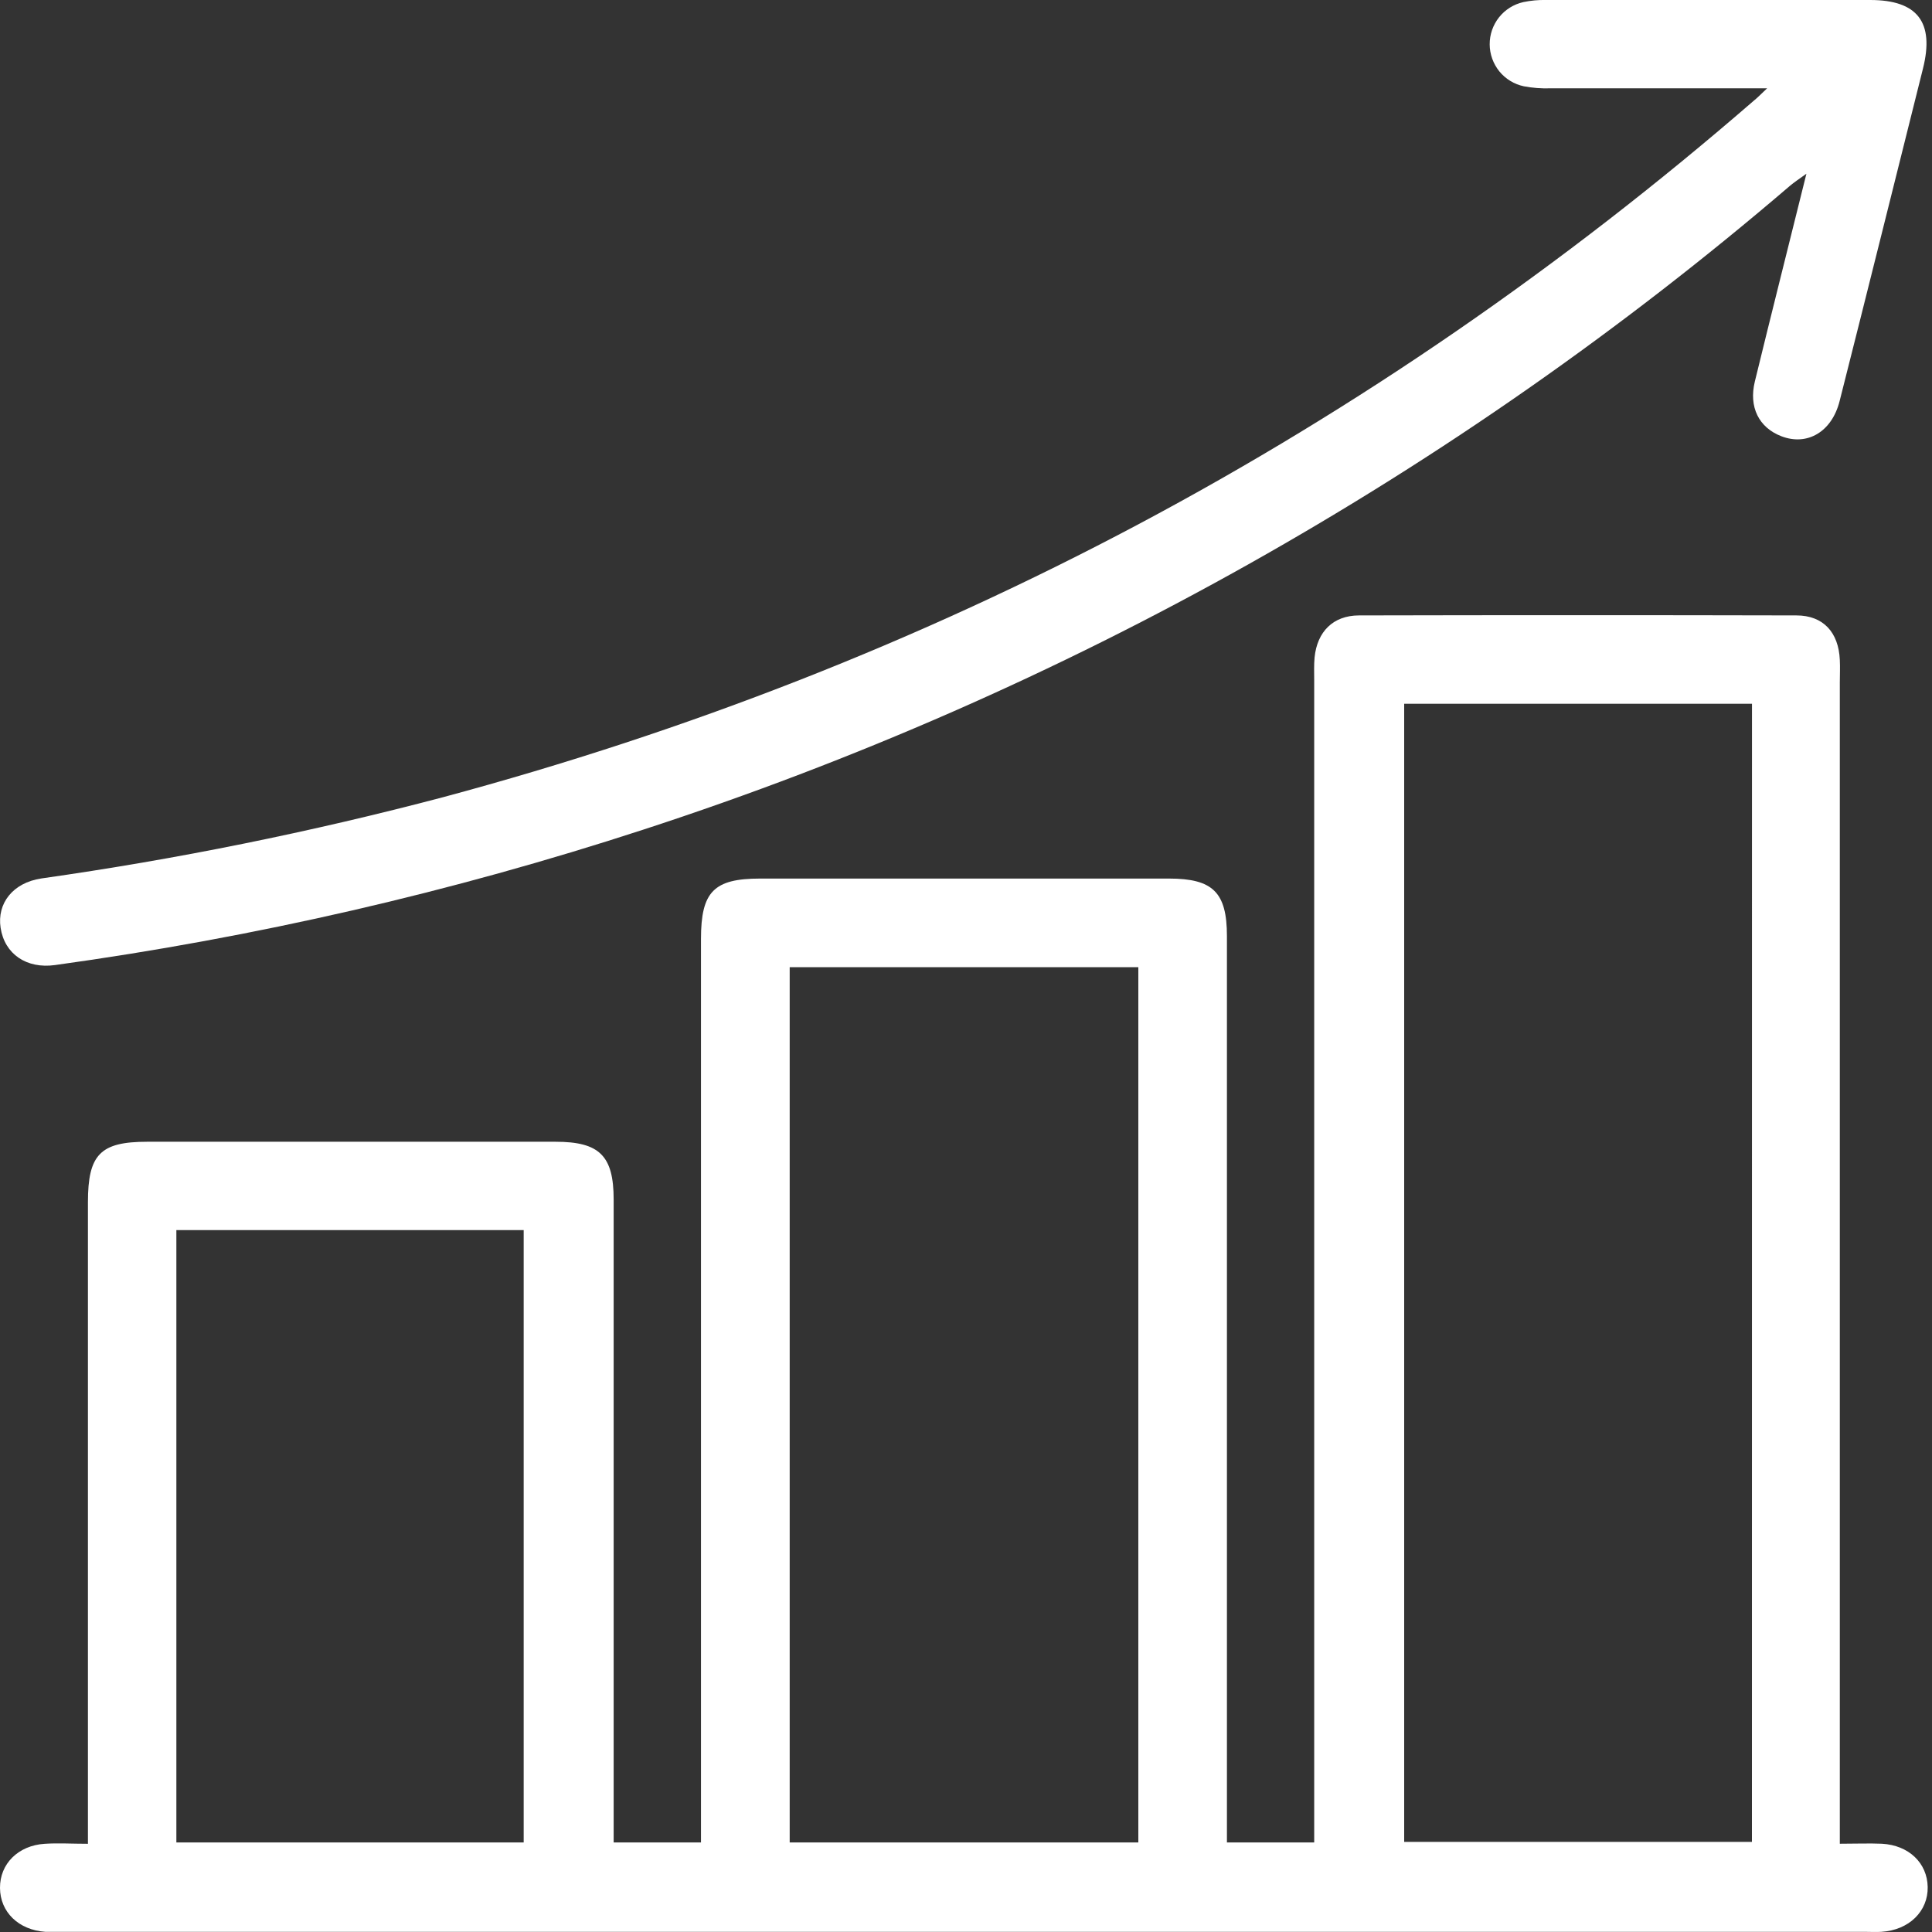
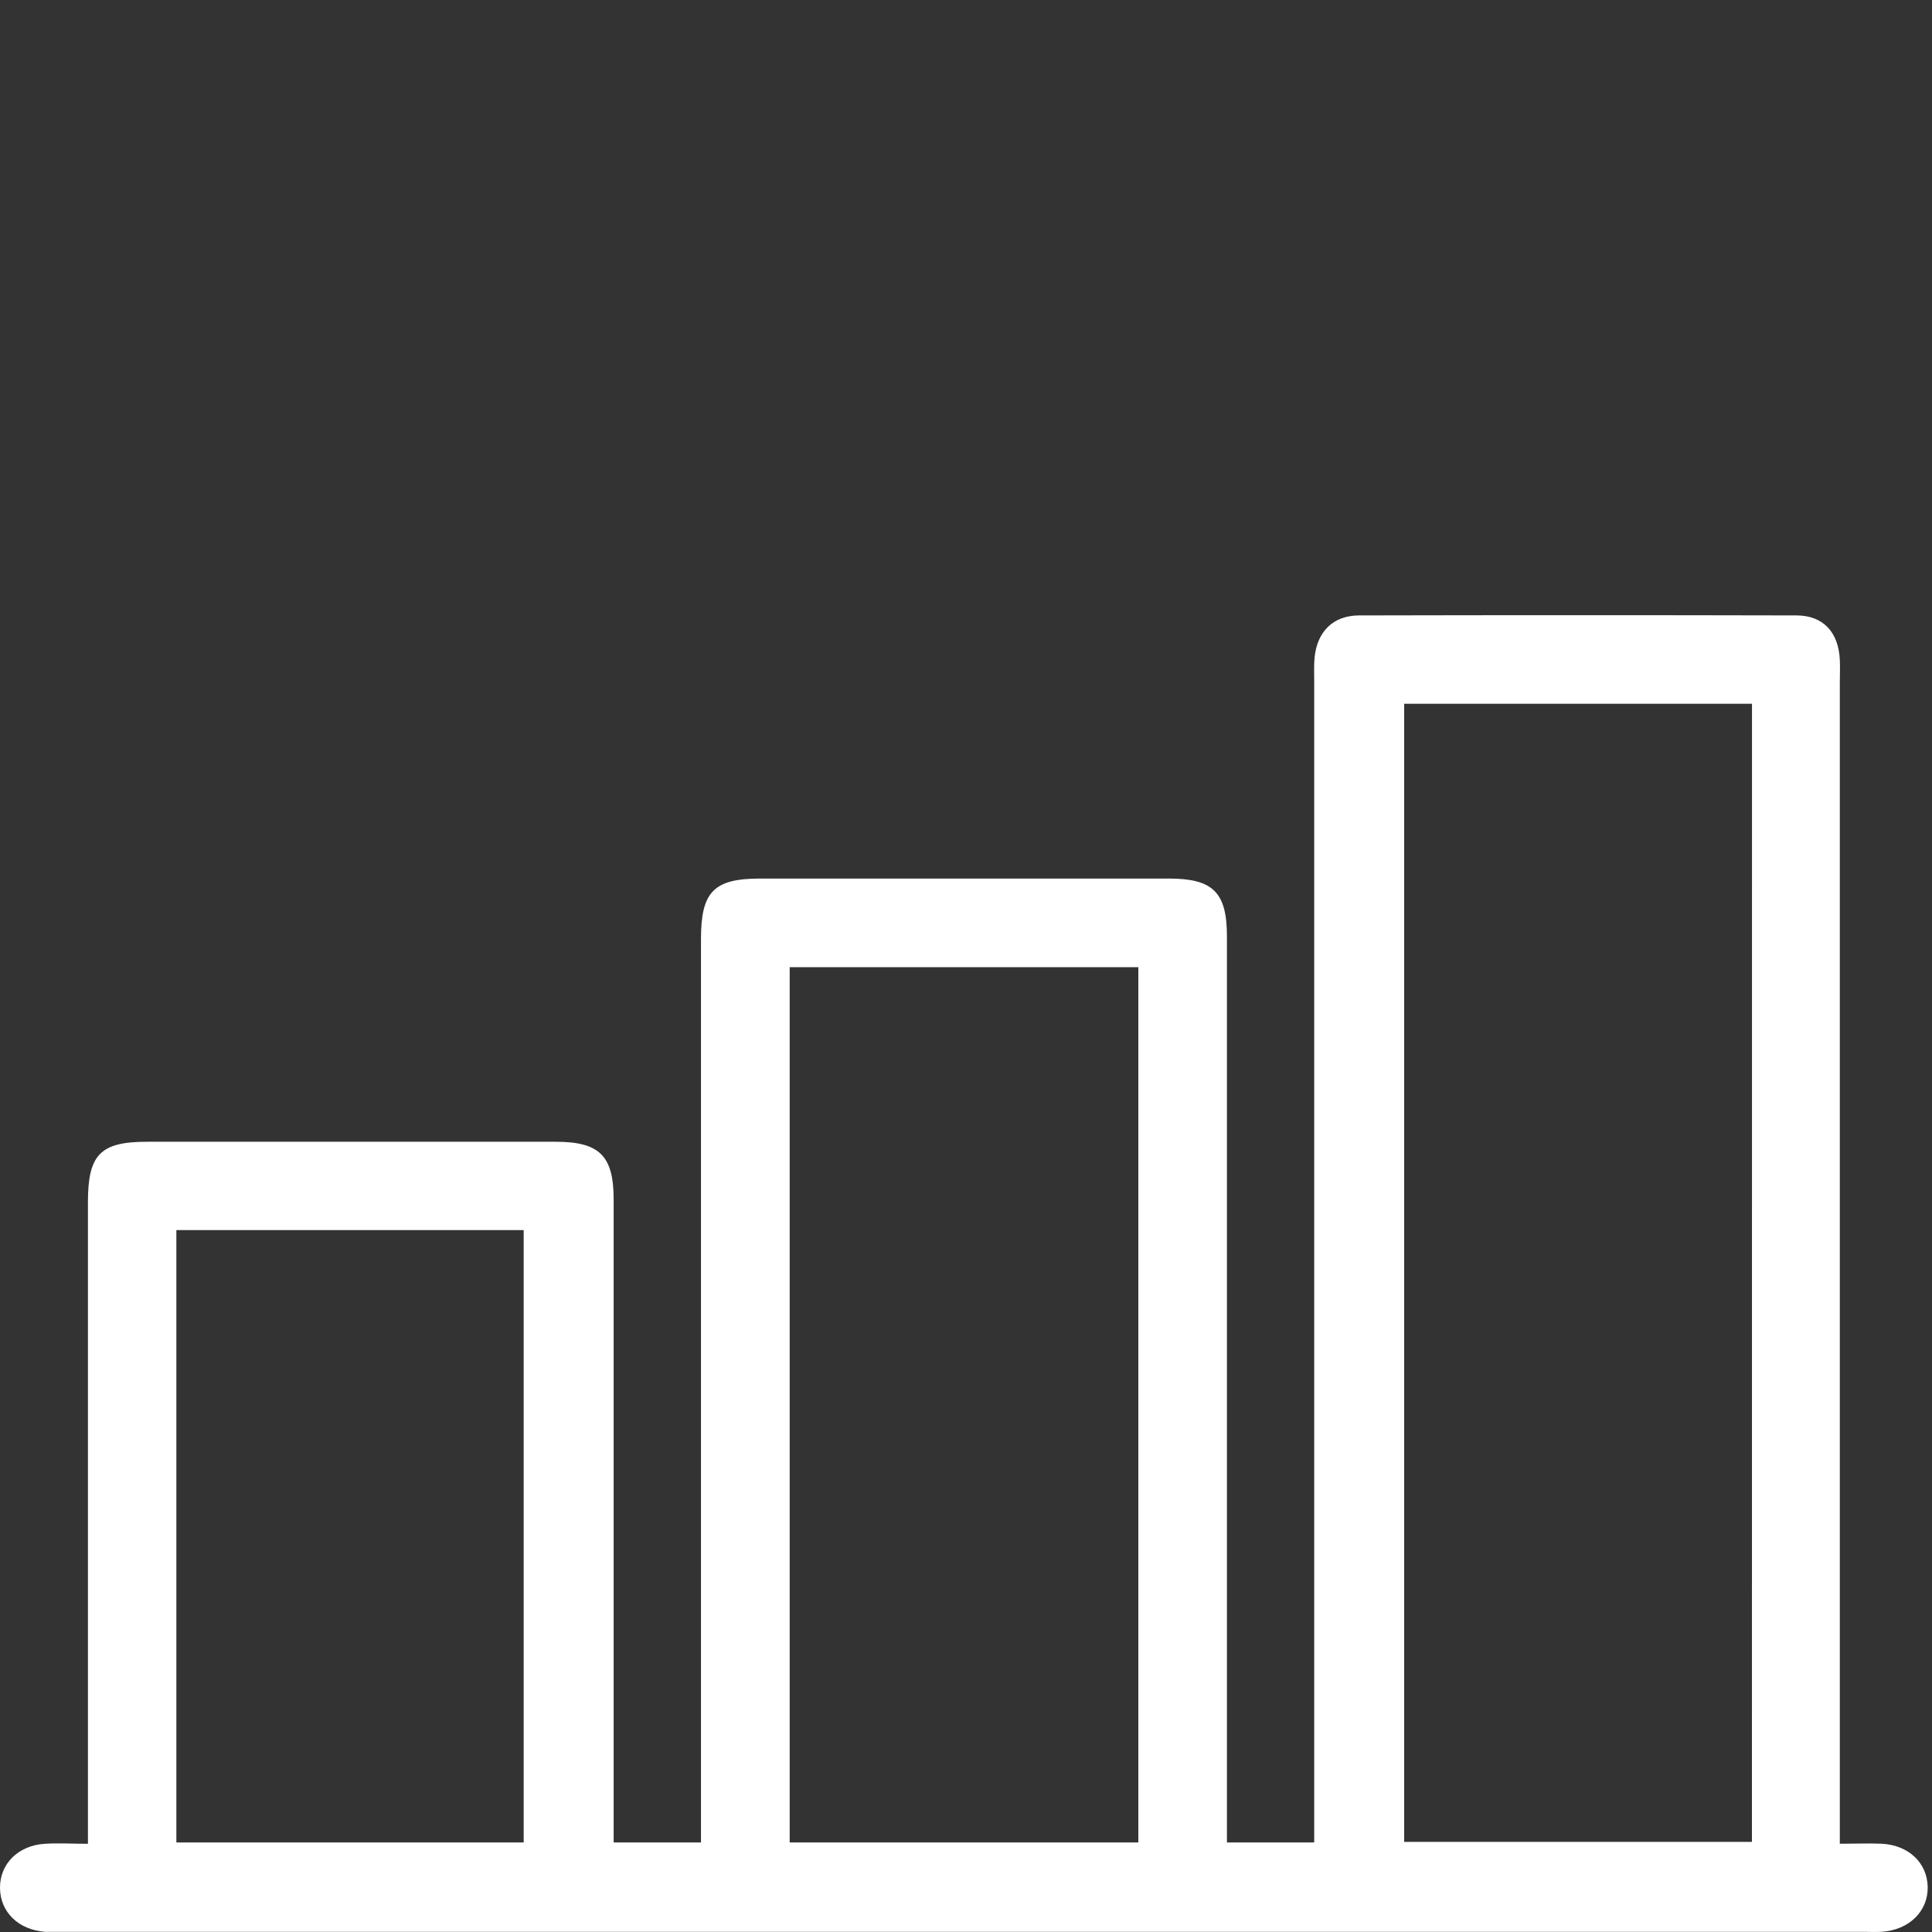
<svg xmlns="http://www.w3.org/2000/svg" width="35" height="35" viewBox="0 0 35 35" fill="none">
  <rect x="0" y="0" width="35" height="35" fill="#333333" stroke="none" />
  <path d="M33.33 33.401C33.628 33.401 33.859 33.391 34.092 33.401C34.58 33.428 34.914 33.749 34.922 34.185C34.93 34.622 34.587 34.967 34.08 34.997C33.981 35.003 33.882 34.997 33.782 34.997H1.156C1.045 34.997 0.933 34.997 0.821 34.997C0.336 34.963 0.003 34.639 1.99873e-05 34.202C-0.003 33.766 0.328 33.432 0.812 33.402C1.057 33.386 1.302 33.402 1.593 33.402V21.778C1.593 20.916 1.817 20.684 2.663 20.684H10.066C10.862 20.684 11.117 20.939 11.117 21.731C11.117 25.459 11.117 29.186 11.117 32.914V33.378H12.699V17.01C12.699 16.154 12.931 15.916 13.771 15.916H21.177C21.972 15.916 22.227 16.165 22.227 16.958V33.378H23.808V12.319C23.808 12.182 23.802 12.045 23.815 11.909C23.862 11.443 24.151 11.15 24.619 11.149C27.26 11.143 29.902 11.143 32.544 11.149C33.032 11.149 33.308 11.457 33.33 11.955C33.337 12.091 33.33 12.228 33.33 12.364V33.4V33.401ZM31.739 12.749H25.438V33.368H31.738L31.739 12.749ZM14.306 17.521V33.378H20.622V17.521H14.306ZM3.195 22.284V33.378H9.487V22.284H3.195Z" fill="white" />
-   <path d="M32.013 1.6C30.635 1.6 29.36 1.6 28.085 1.6C27.924 1.605 27.763 1.593 27.605 1.563C27.431 1.526 27.275 1.431 27.162 1.293C27.05 1.154 26.988 0.982 26.987 0.804C26.986 0.626 27.046 0.453 27.157 0.313C27.268 0.174 27.423 0.077 27.597 0.038C27.731 0.01 27.867 -0.003 28.003 0C29.961 0 31.92 0 33.88 0C34.738 0 35.046 0.404 34.837 1.24C34.334 3.249 33.835 5.259 33.326 7.267C33.185 7.824 32.741 8.082 32.274 7.904C31.864 7.748 31.677 7.374 31.791 6.91C32.09 5.683 32.4 4.457 32.725 3.147C32.587 3.246 32.503 3.302 32.427 3.366C26.338 8.582 19.281 12.545 11.659 15.028C8.185 16.162 4.616 16.983 0.997 17.483C0.481 17.555 0.084 17.284 0.011 16.809C-0.057 16.367 0.231 15.992 0.749 15.914C3.202 15.566 5.632 15.074 8.027 14.442C16.908 12.056 24.826 7.848 31.78 1.817C31.833 1.775 31.883 1.723 32.013 1.6Z" fill="white" />
</svg>